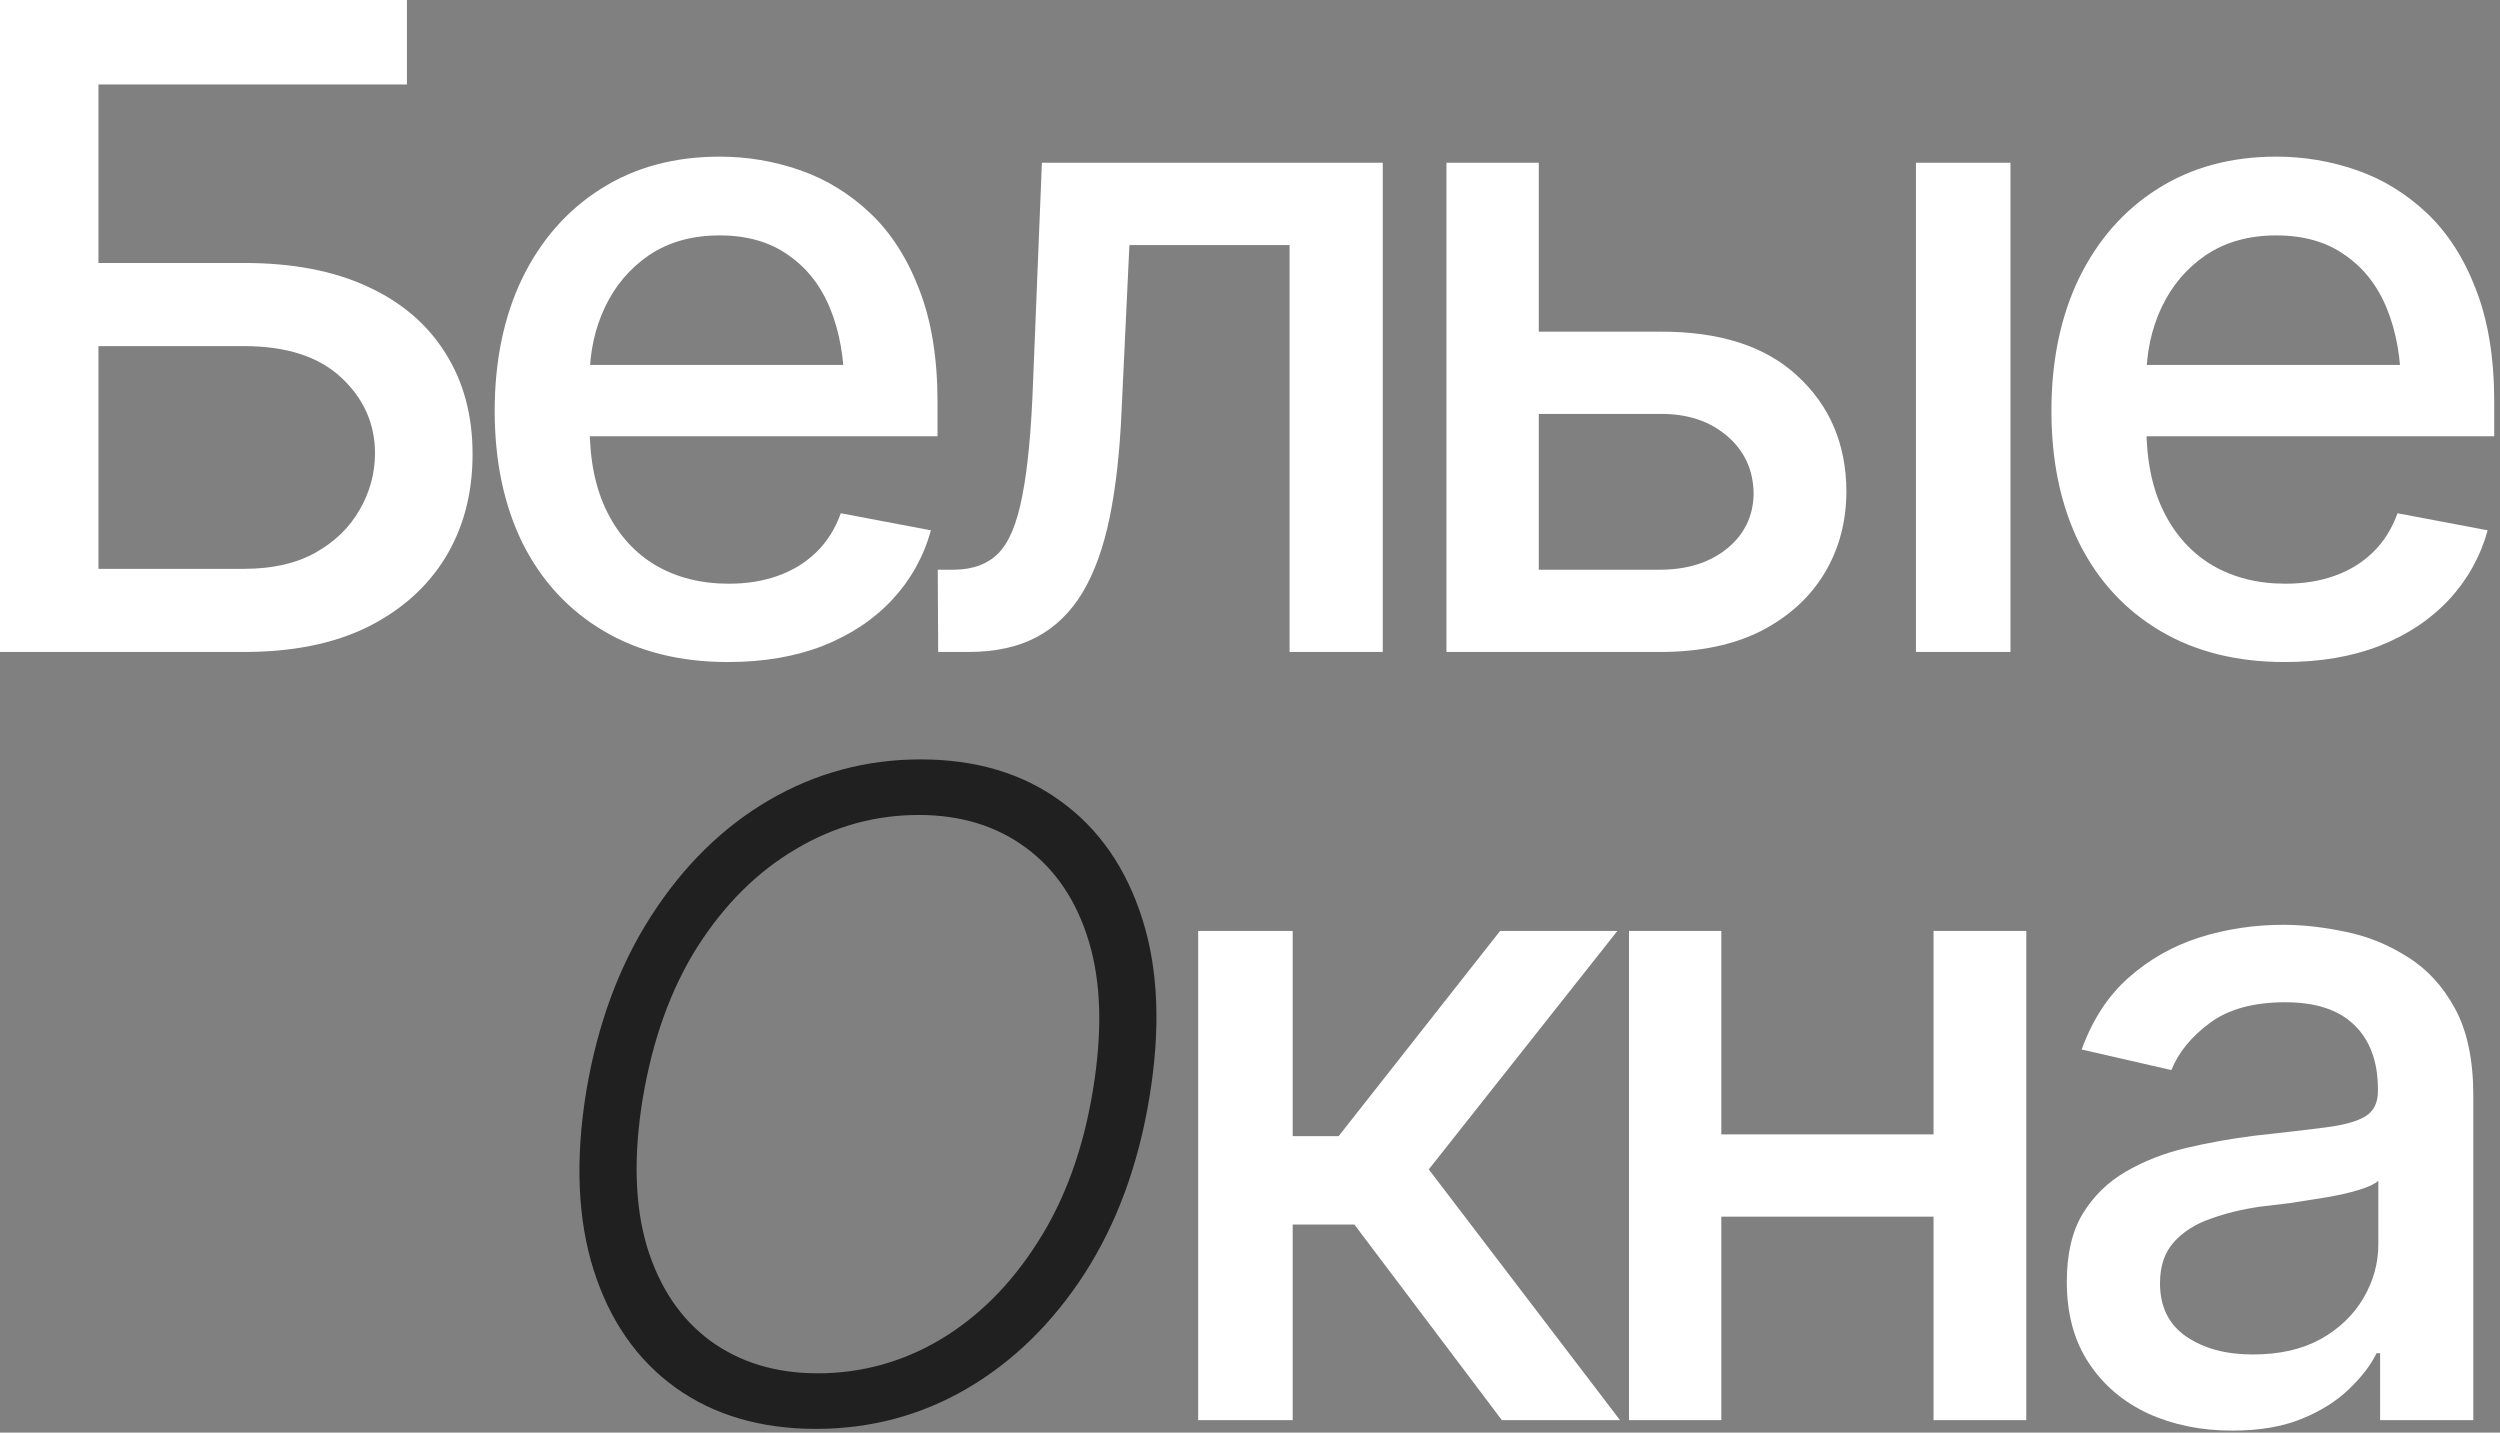
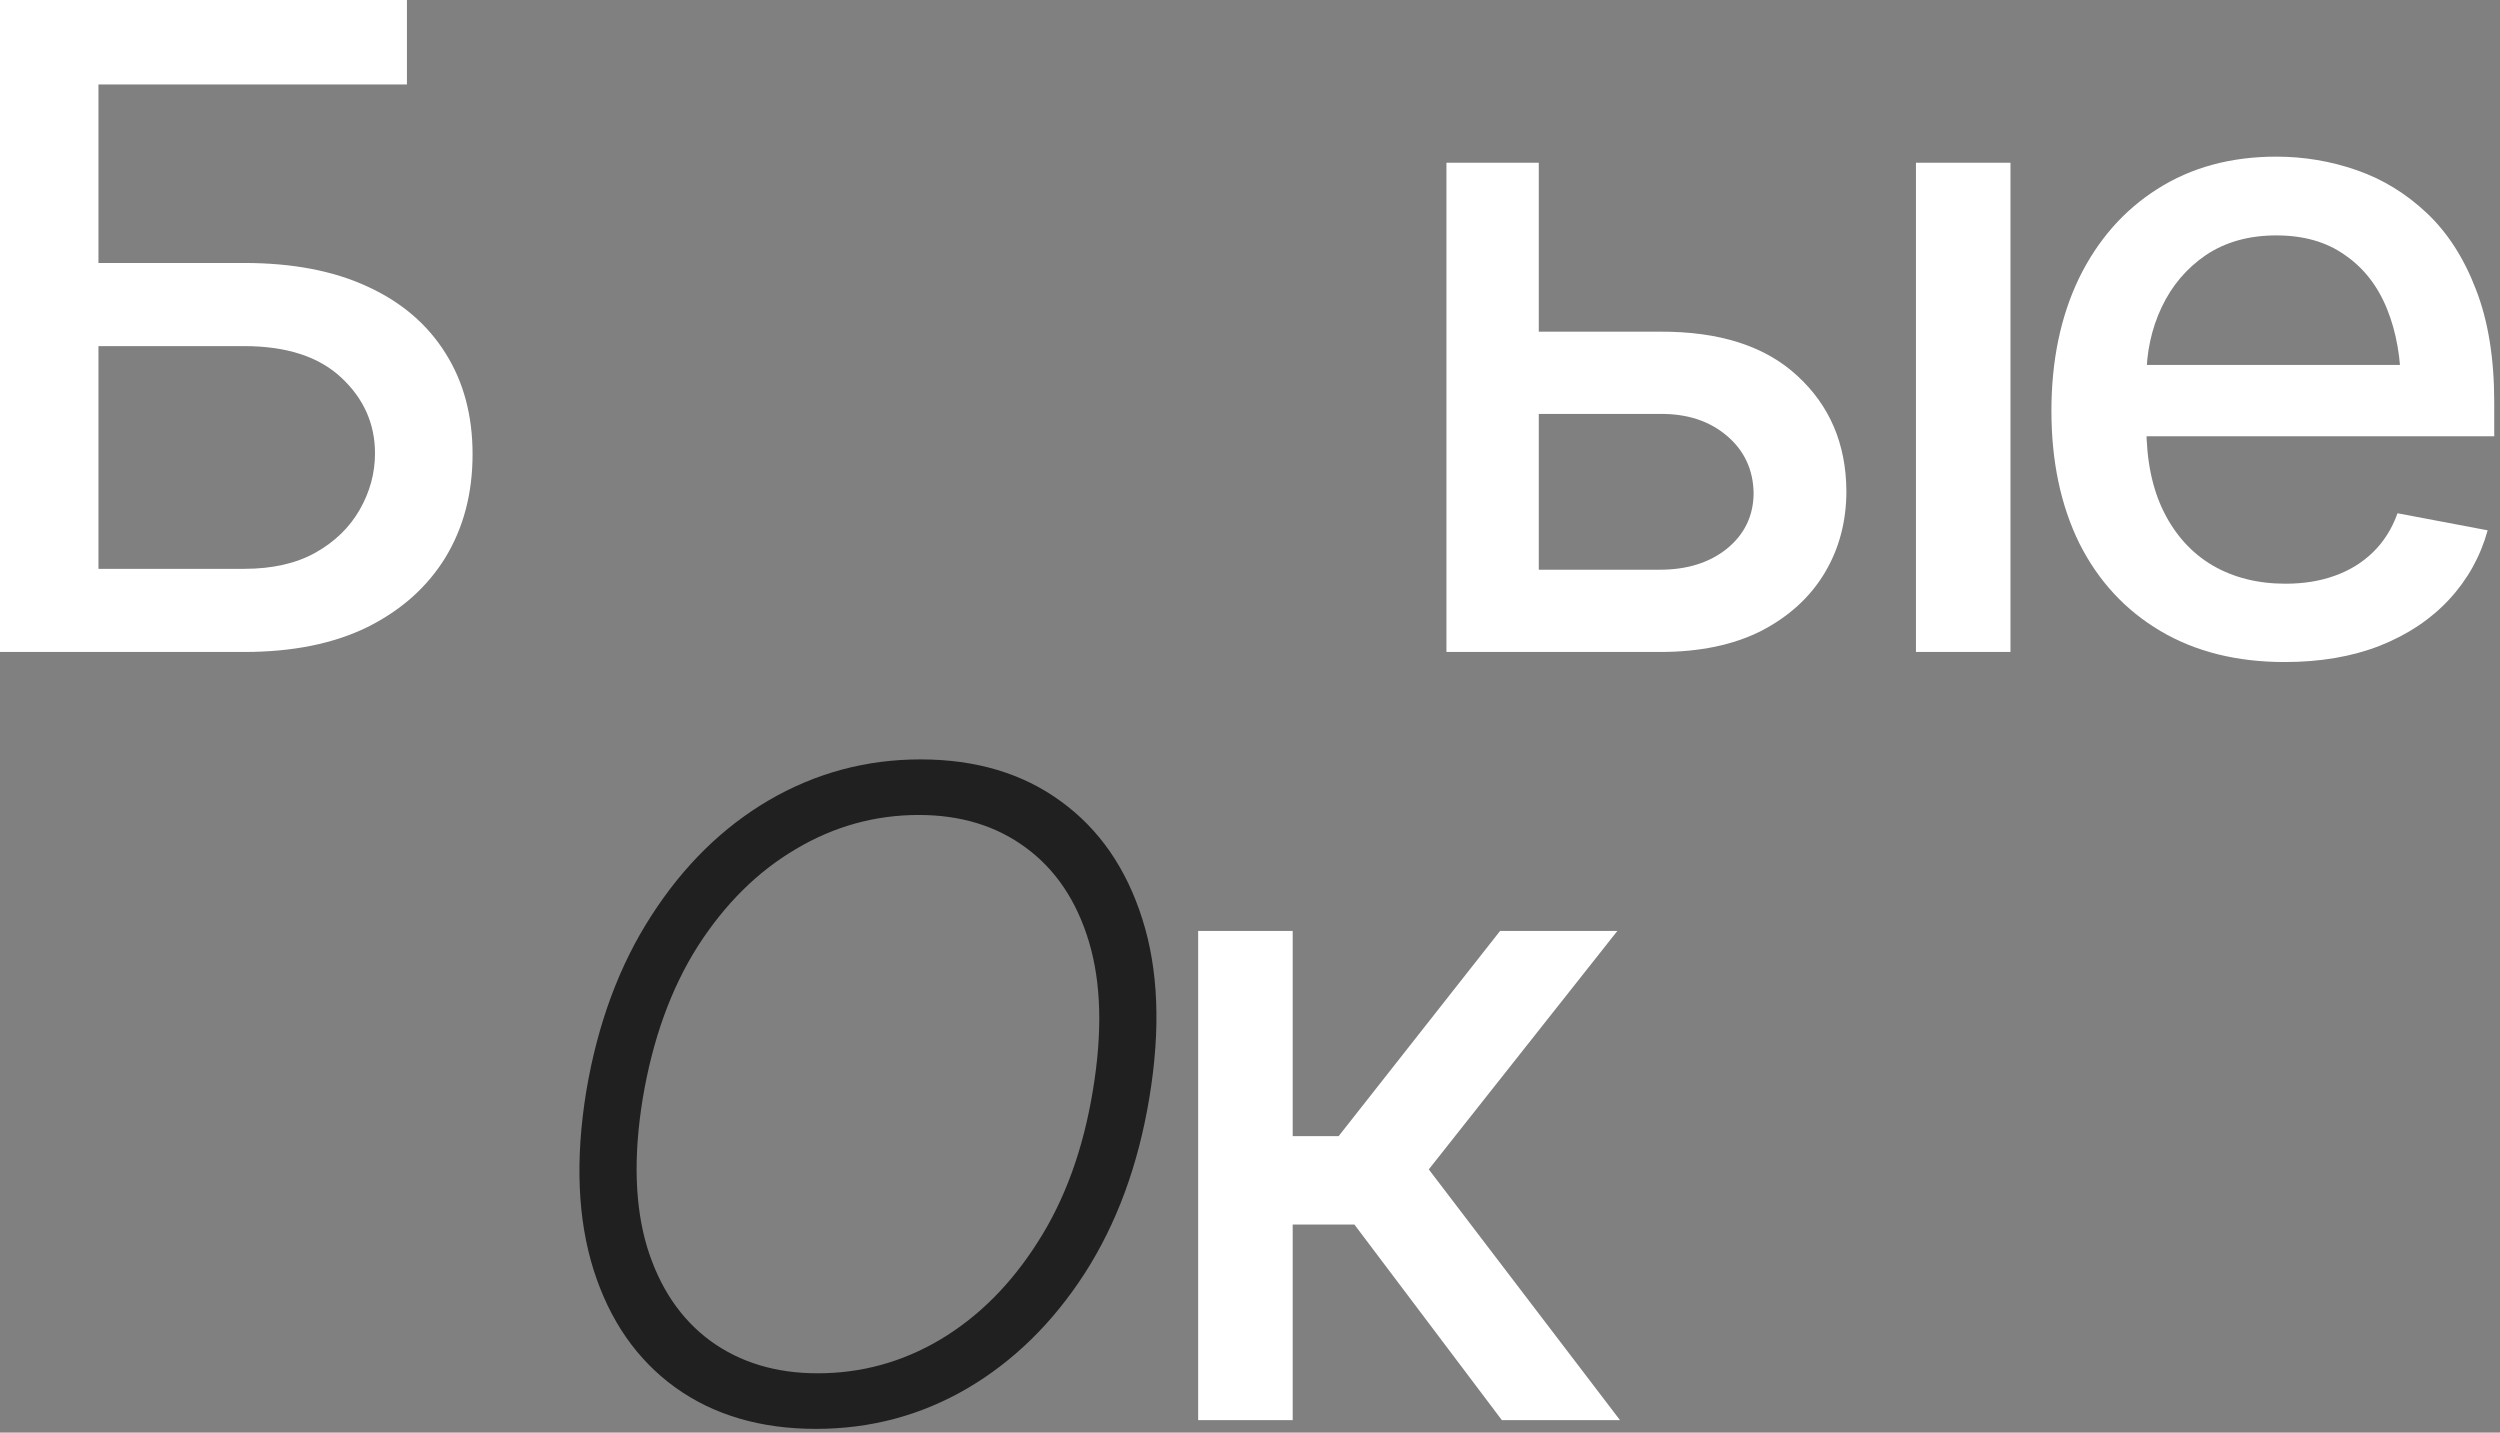
<svg xmlns="http://www.w3.org/2000/svg" width="178" height="102" viewBox="0 0 178 102" fill="none">
  <rect x="0" y="0" width="178" height="102" fill="#808080" stroke="none" />
  <path d="M0 46.42V0H28.974V6.013H7.01V18.724H17.384C20.832 18.724 23.761 19.285 26.17 20.406C28.579 21.507 30.428 23.086 31.715 25.142C33.003 27.177 33.647 29.576 33.647 32.339C33.647 35.122 33.003 37.572 31.715 39.691C30.428 41.789 28.579 43.44 26.17 44.645C23.761 45.828 20.832 46.42 17.384 46.42H0ZM7.01 40.501H17.384C19.399 40.501 21.092 40.117 22.462 39.348C23.833 38.58 24.882 37.562 25.609 36.295C26.336 35.028 26.7 33.689 26.7 32.276C26.7 30.178 25.9 28.382 24.301 26.887C22.701 25.391 20.396 24.643 17.384 24.643H7.01V40.501Z" fill="white" />
-   <path d="M51.828 47.137C48.421 47.137 45.472 46.4 42.98 44.925C40.487 43.45 38.566 41.373 37.216 38.694C35.887 35.994 35.222 32.847 35.222 29.254C35.222 25.682 35.877 22.535 37.185 19.814C38.514 17.093 40.373 14.975 42.762 13.459C45.171 11.922 47.996 11.153 51.236 11.153C53.209 11.153 55.12 11.475 56.968 12.119C58.817 12.763 60.478 13.781 61.953 15.172C63.428 16.564 64.591 18.371 65.442 20.593C66.315 22.816 66.751 25.495 66.751 28.631V31.061H39.054V25.983H63.261L60.115 27.665C60.115 25.526 59.782 23.636 59.118 21.995C58.453 20.354 57.456 19.077 56.127 18.163C54.819 17.229 53.188 16.761 51.236 16.761C49.283 16.761 47.611 17.229 46.22 18.163C44.849 19.098 43.8 20.334 43.073 21.871C42.346 23.407 41.983 25.09 41.983 26.918V30.376C41.983 32.764 42.398 34.789 43.229 36.451C44.06 38.112 45.212 39.38 46.687 40.252C48.182 41.124 49.917 41.56 51.89 41.56C53.178 41.56 54.341 41.373 55.379 40.999C56.438 40.626 57.352 40.065 58.121 39.317C58.889 38.569 59.471 37.645 59.865 36.544L66.283 37.759C65.764 39.629 64.85 41.27 63.542 42.682C62.233 44.094 60.582 45.195 58.588 45.984C56.615 46.753 54.361 47.137 51.828 47.137Z" fill="white" />
-   <path d="M66.799 46.42L66.768 40.563H67.983C69.292 40.543 70.32 40.158 71.067 39.411C71.836 38.642 72.407 37.282 72.781 35.329C73.176 33.377 73.435 30.615 73.56 27.042L74.183 11.589H98.452V46.42H91.817V17.447H80.414L79.853 29.317C79.728 32.183 79.448 34.685 79.012 36.825C78.576 38.964 77.932 40.75 77.08 42.183C76.229 43.596 75.138 44.655 73.809 45.361C72.48 46.067 70.86 46.42 68.949 46.42H66.799Z" fill="white" />
  <path d="M108.066 23.615H118.191C122.428 23.595 125.689 24.643 127.973 26.762C130.279 28.88 131.442 31.612 131.463 34.956C131.463 37.136 130.943 39.089 129.905 40.813C128.866 42.536 127.361 43.907 125.388 44.925C123.414 45.922 121.015 46.42 118.191 46.42H102.987V11.589H109.561V40.563H118.191C120.122 40.563 121.711 40.065 122.957 39.068C124.204 38.05 124.837 36.742 124.858 35.142C124.837 33.46 124.204 32.089 122.957 31.03C121.711 29.971 120.122 29.451 118.191 29.472H108.066V23.615ZM136.416 46.42V11.589H143.146V46.42H136.416Z" fill="white" />
  <path d="M162.666 47.137C159.26 47.137 156.31 46.4 153.818 44.925C151.326 43.45 149.404 41.373 148.054 38.694C146.725 35.994 146.061 32.847 146.061 29.254C146.061 25.682 146.715 22.535 148.023 19.814C149.353 17.093 151.211 14.975 153.6 13.459C156.009 11.922 158.834 11.153 162.074 11.153C164.047 11.153 165.958 11.475 167.806 12.119C169.655 12.763 171.317 13.781 172.791 15.172C174.266 16.564 175.429 18.371 176.281 20.593C177.153 22.816 177.589 25.495 177.589 28.631V31.061H149.893V25.983H174.1L170.953 27.665C170.953 25.526 170.621 23.636 169.956 21.995C169.291 20.354 168.295 19.077 166.965 18.163C165.657 17.229 164.026 16.761 162.074 16.761C160.122 16.761 158.45 17.229 157.058 18.163C155.687 19.098 154.638 20.334 153.911 21.871C153.185 23.407 152.821 25.09 152.821 26.918V30.376C152.821 32.764 153.236 34.789 154.067 36.451C154.898 38.112 156.051 39.38 157.525 40.252C159.021 41.124 160.755 41.56 162.728 41.56C164.016 41.56 165.179 41.373 166.218 40.999C167.277 40.626 168.191 40.065 168.959 39.317C169.728 38.569 170.309 37.645 170.704 36.544L177.122 37.759C176.602 39.629 175.689 41.27 174.38 42.682C173.072 44.094 171.42 45.195 169.426 45.984C167.453 46.753 165.2 47.137 162.666 47.137Z" fill="white" />
  <path d="M58.095 101.736C54.149 101.736 50.805 100.749 48.063 98.776C45.342 96.803 43.411 94.02 42.268 90.427C41.126 86.813 40.95 82.576 41.739 77.716C42.549 72.897 44.096 68.722 46.381 65.191C48.666 61.64 51.459 58.898 54.761 56.967C58.085 55.035 61.678 54.069 65.541 54.069C69.487 54.069 72.821 55.066 75.542 57.06C78.262 59.033 80.194 61.827 81.336 65.441C82.479 69.034 82.645 73.271 81.835 78.152C81.046 82.95 79.509 87.124 77.224 90.676C74.939 94.207 72.146 96.938 68.843 98.87C65.562 100.78 61.979 101.736 58.095 101.736ZM58.22 97.779C61.335 97.779 64.243 96.98 66.943 95.38C69.664 93.76 71.98 91.444 73.89 88.433C75.822 85.421 77.13 81.818 77.816 77.622C78.501 73.489 78.408 69.969 77.535 67.061C76.663 64.153 75.168 61.92 73.049 60.362C70.951 58.805 68.407 58.026 65.416 58.026C62.301 58.026 59.383 58.836 56.662 60.456C53.941 62.055 51.615 64.361 49.683 67.372C47.772 70.384 46.464 74.008 45.758 78.245C45.093 82.337 45.197 85.847 46.069 88.775C46.962 91.683 48.468 93.916 50.587 95.474C52.705 97.011 55.249 97.779 58.22 97.779Z" fill="#202020" />
  <path d="M85.31 101.113V66.282H92.04V80.893H95.311L106.807 66.282H115.157L101.729 83.261L115.343 101.113H106.932L96.433 87.187H92.04V101.113H85.31Z" fill="white" />
-   <path d="M139.537 80.769V86.626H120.688V80.769H139.537ZM122.558 66.282V101.113H115.984V66.282H122.558ZM144.272 66.282V101.113H137.668V66.282H144.272Z" fill="white" />
-   <path d="M158.933 101.86C156.731 101.86 154.737 101.455 152.951 100.645C151.165 99.815 149.752 98.61 148.714 97.031C147.675 95.453 147.156 93.532 147.156 91.268C147.156 89.295 147.53 87.685 148.278 86.439C149.046 85.172 150.074 84.165 151.362 83.417C152.65 82.669 154.083 82.108 155.661 81.734C157.24 81.361 158.86 81.07 160.521 80.862C162.619 80.634 164.312 80.436 165.6 80.27C166.887 80.104 167.822 79.844 168.404 79.491C169.006 79.118 169.307 78.526 169.307 77.716V77.56C169.307 75.587 168.746 74.06 167.625 72.98C166.524 71.9 164.883 71.36 162.702 71.36C160.438 71.36 158.642 71.859 157.313 72.856C156.004 73.832 155.101 74.943 154.602 76.189L148.215 74.725C148.984 72.606 150.095 70.903 151.549 69.615C153.024 68.307 154.706 67.352 156.596 66.749C158.507 66.147 160.501 65.846 162.578 65.846C163.969 65.846 165.444 66.012 167.002 66.344C168.559 66.656 170.024 67.248 171.394 68.12C172.786 68.972 173.918 70.197 174.79 71.796C175.663 73.395 176.099 75.462 176.099 77.996V101.113H169.463V96.346H169.214C168.798 97.198 168.144 98.049 167.251 98.901C166.379 99.752 165.257 100.458 163.886 101.019C162.515 101.58 160.864 101.86 158.933 101.86ZM160.397 96.439C162.287 96.439 163.897 96.076 165.226 95.349C166.555 94.601 167.573 93.625 168.279 92.421C168.985 91.216 169.338 89.939 169.338 88.589V84.071C169.089 84.3 168.622 84.518 167.936 84.725C167.251 84.933 166.472 85.11 165.6 85.255C164.727 85.4 163.876 85.535 163.045 85.66C162.214 85.764 161.518 85.847 160.958 85.909C159.649 86.096 158.455 86.387 157.375 86.782C156.295 87.155 155.423 87.716 154.758 88.464C154.114 89.191 153.792 90.157 153.792 91.361C153.792 93.044 154.415 94.311 155.661 95.162C156.908 96.014 158.486 96.439 160.397 96.439Z" fill="white" />
</svg>